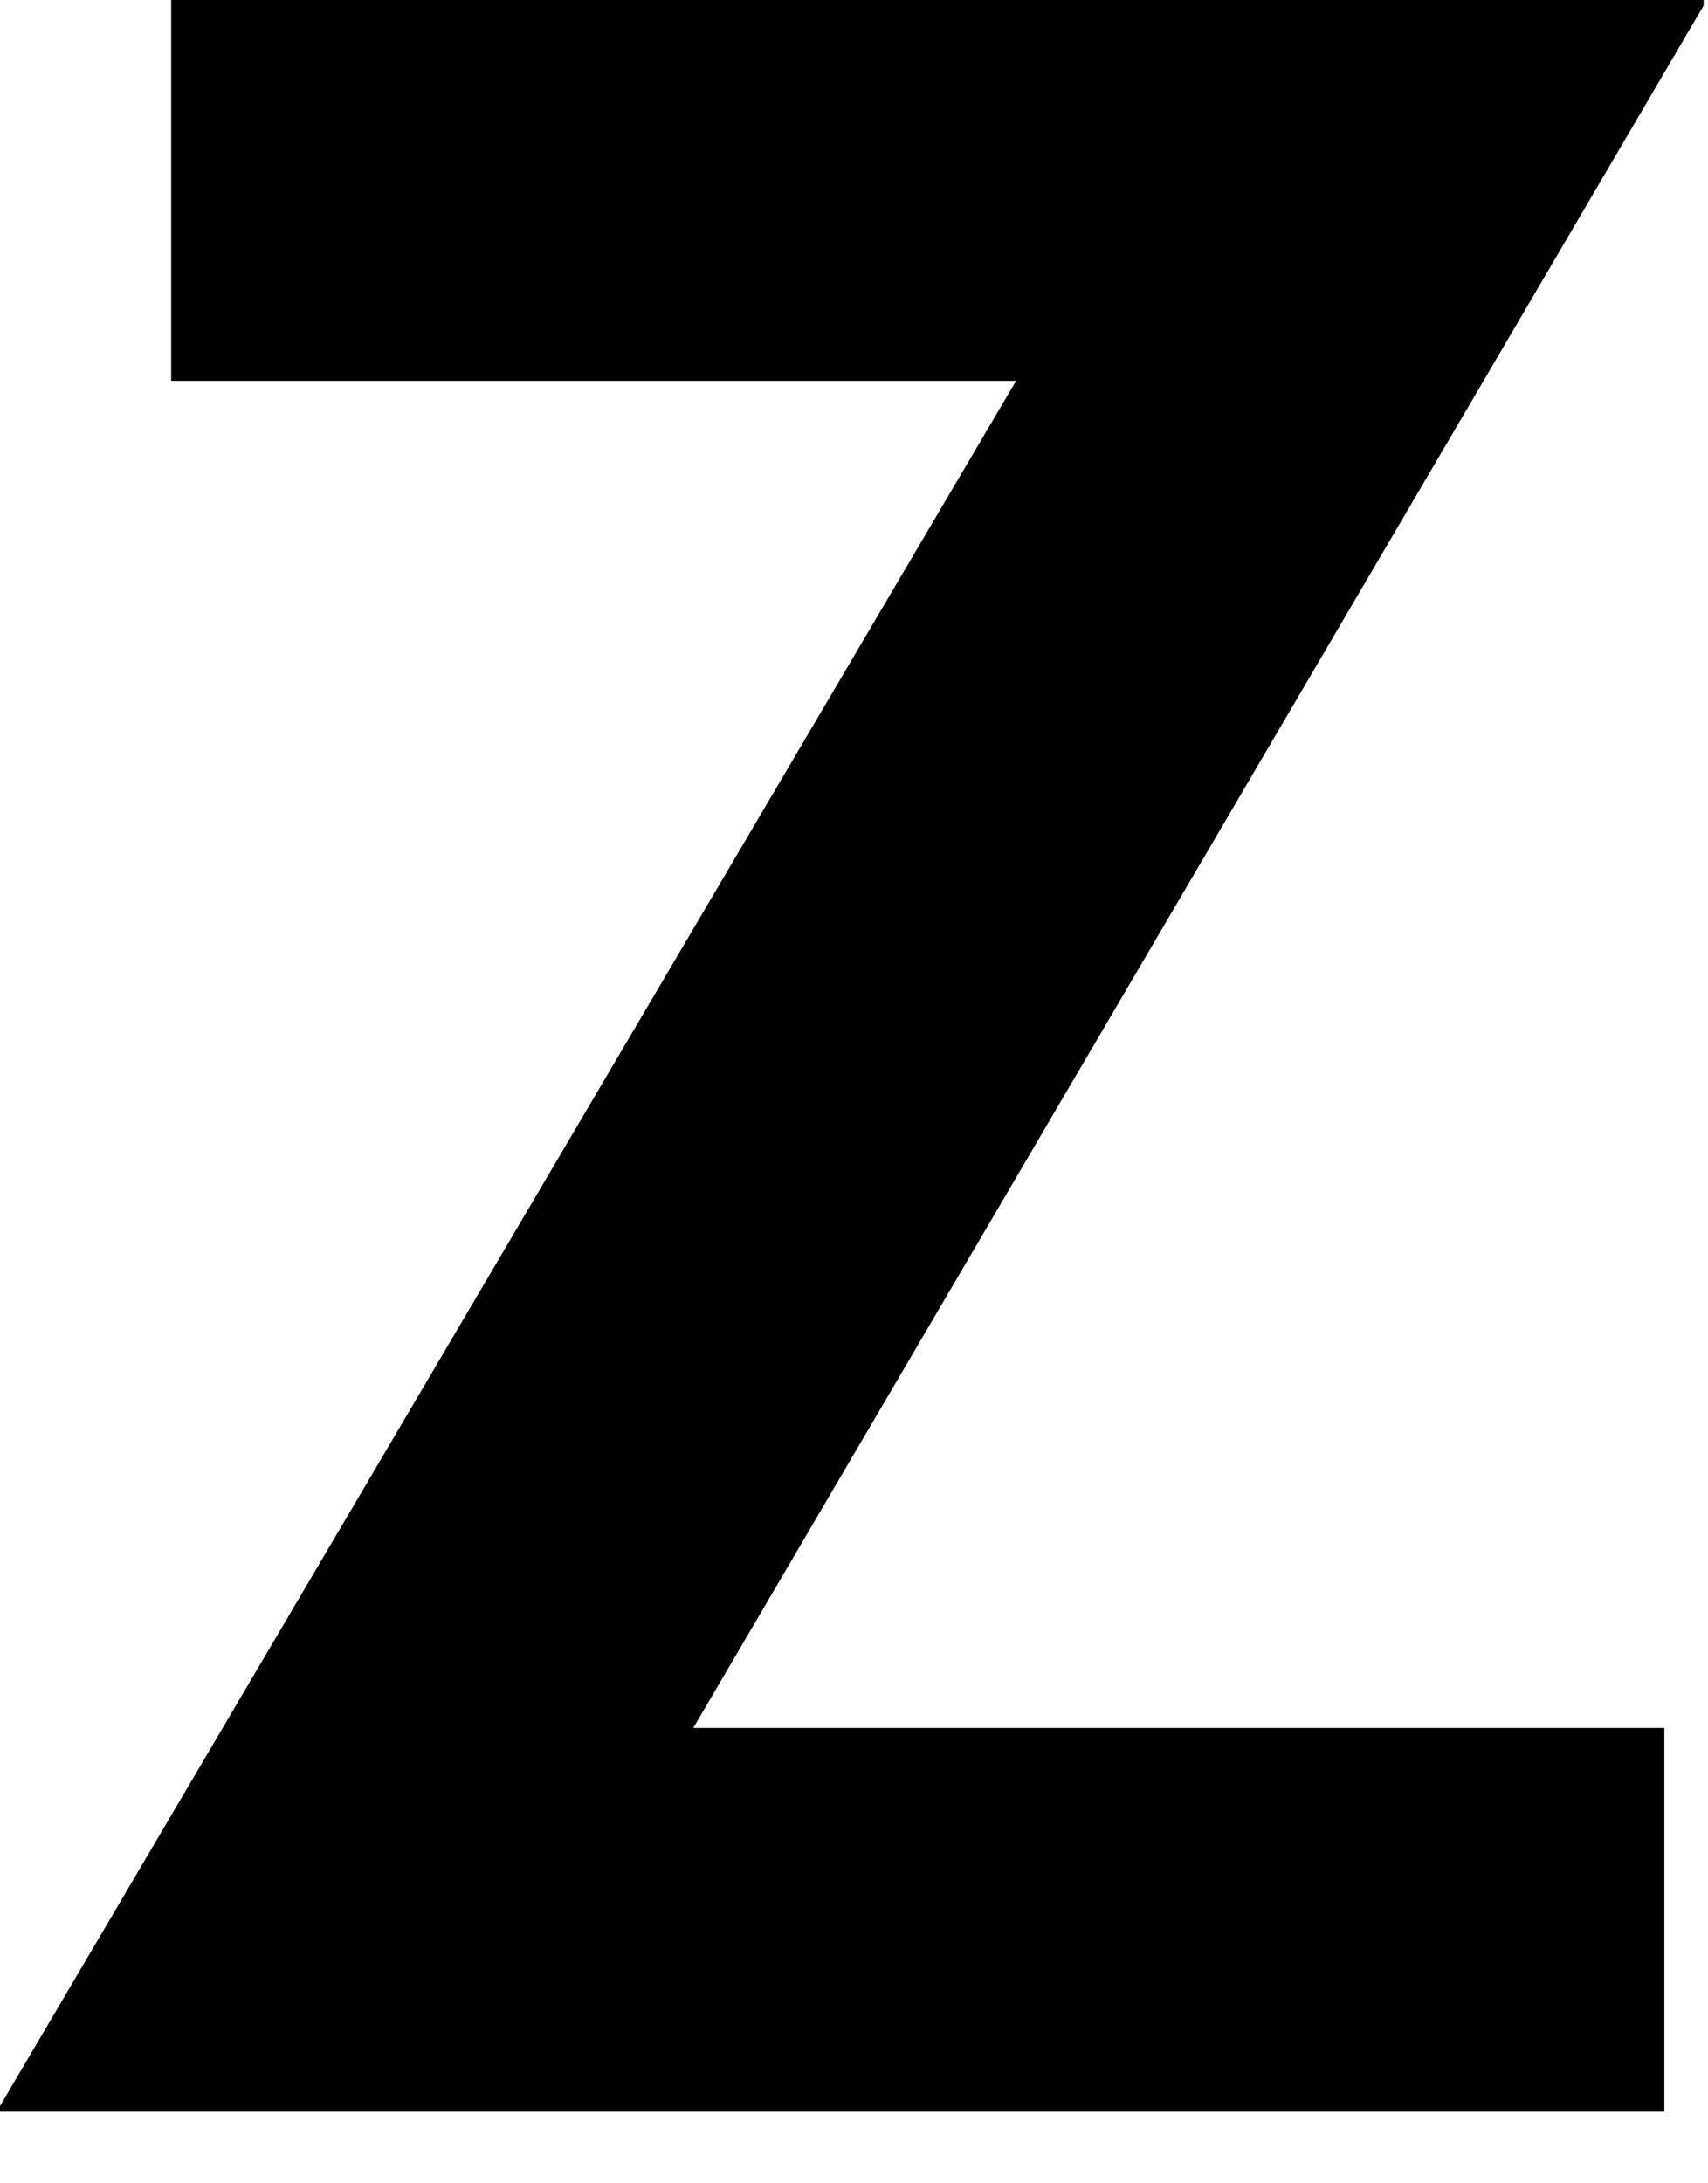
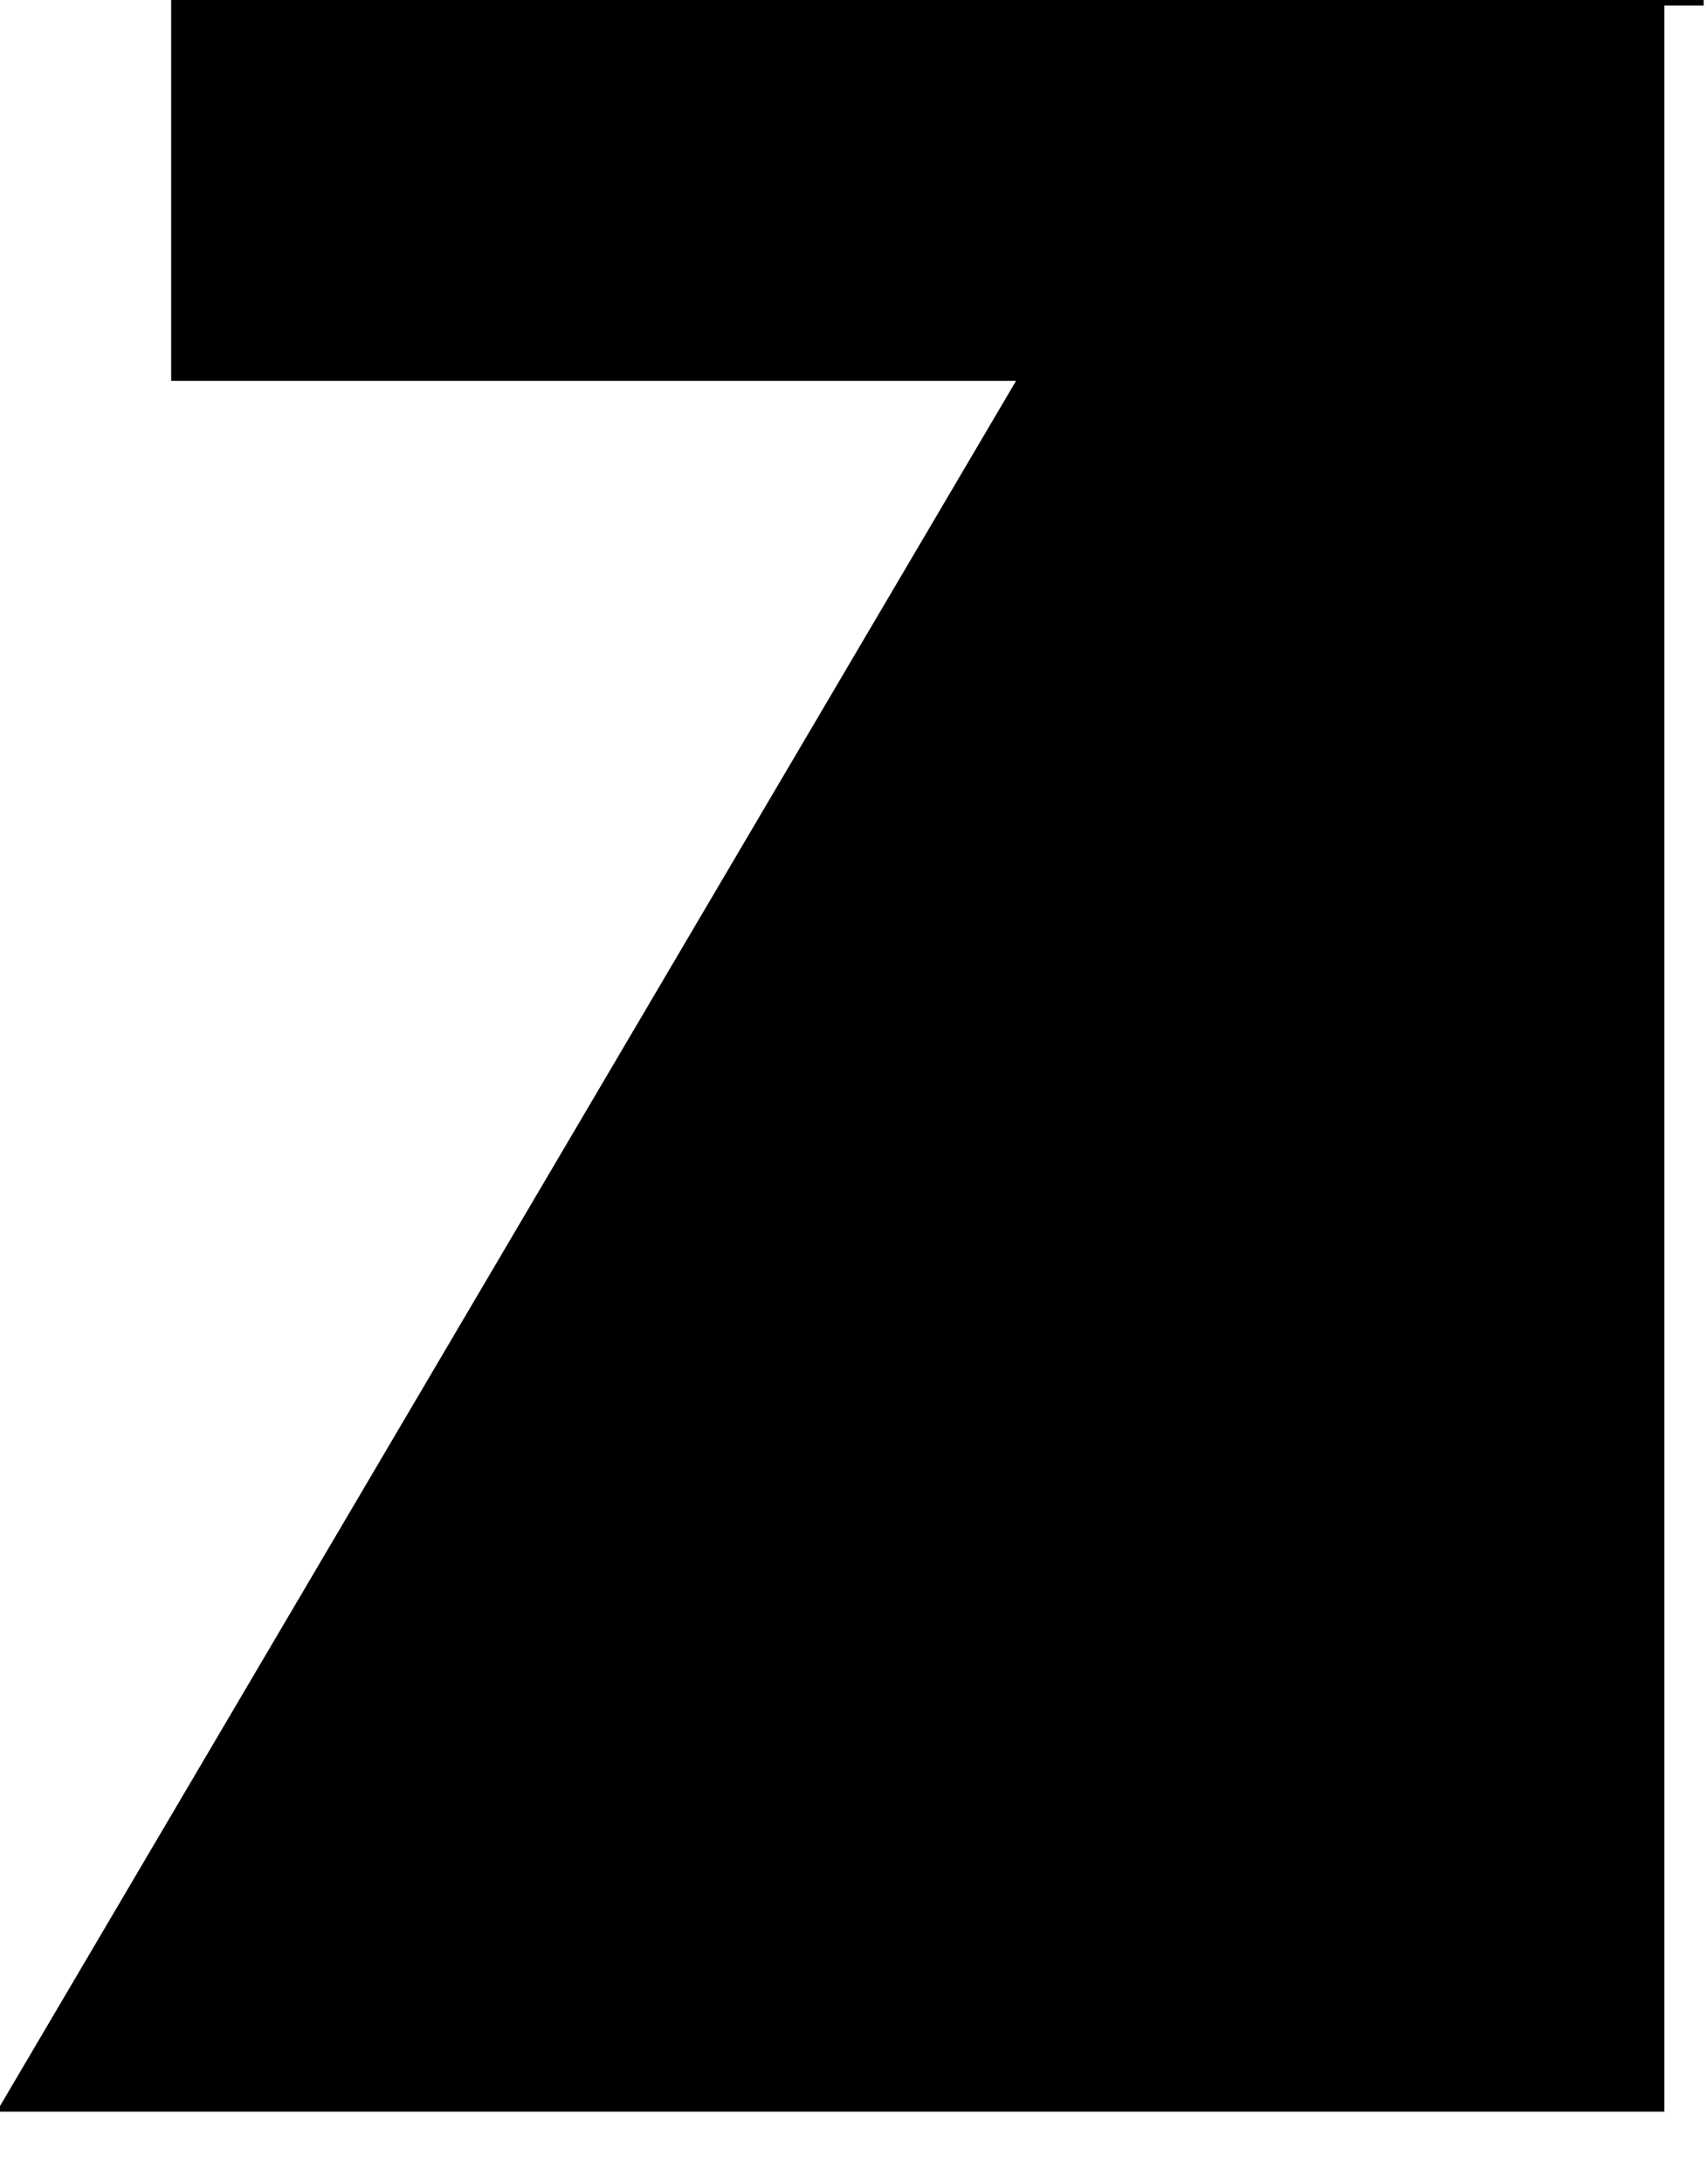
<svg xmlns="http://www.w3.org/2000/svg" viewBox="0 0 18 23" fill="none">
  <style>
    * { fill: black; }

    @media (prefers-color-scheme: dark) {
      * { fill: white; }
    }
  </style>
-   <path d="M0 22.245V22.186L10.708 4.012H1.804V0H17.954V0.059L7.306 18.203H17.54V22.245H0Z" />
+   <path d="M0 22.245V22.186L10.708 4.012H1.804V0H17.954V0.059H17.54V22.245H0Z" />
</svg>